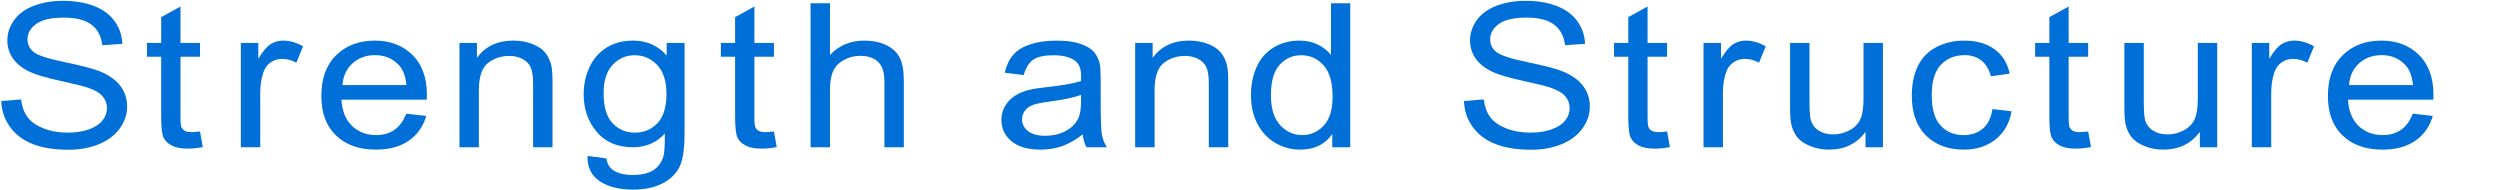
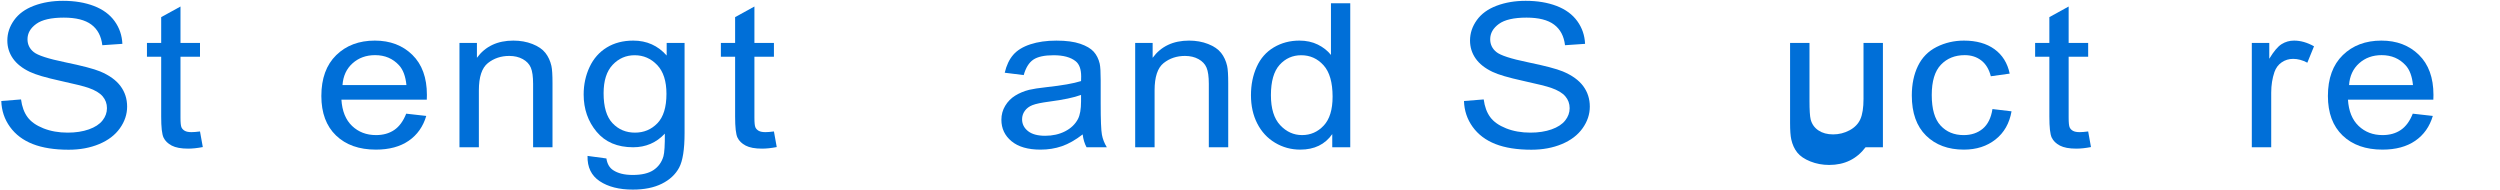
<svg xmlns="http://www.w3.org/2000/svg" version="1.1" id="レイヤー_1" x="0px" y="0px" width="435px" height="33px" viewBox="0 0 435 33" enable-background="new 0 0 435 33" xml:space="preserve">
  <g>
    <path fill="#006FD8" d="M0.226,17.574l3.433-0.273c0.163,1.254,0.541,2.281,1.135,3.086c0.594,0.803,1.516,1.451,2.767,1.947   c1.25,0.496,2.657,0.744,4.221,0.744c1.388,0,2.614-0.188,3.677-0.564c1.063-0.376,1.854-0.891,2.373-1.547   c0.519-0.654,0.778-1.369,0.778-2.145c0-0.786-0.25-1.473-0.75-2.059c-0.5-0.587-1.326-1.08-2.476-1.479   c-0.738-0.262-2.37-0.669-4.896-1.222s-4.296-1.074-5.309-1.564c-1.313-0.626-2.292-1.404-2.936-2.333   C1.598,9.238,1.276,8.198,1.276,7.047c0-1.265,0.394-2.446,1.182-3.546c0.788-1.1,1.938-1.934,3.452-2.504   c1.513-0.569,3.195-0.854,5.046-0.854c2.038,0,3.836,0.299,5.394,0.897c1.557,0.598,2.754,1.478,3.592,2.64   s1.288,2.478,1.351,3.948l-3.489,0.239c-0.188-1.583-0.822-2.78-1.904-3.589c-1.082-0.809-2.68-1.213-4.793-1.213   c-2.201,0-3.805,0.368-4.812,1.102c-1.007,0.735-1.51,1.621-1.51,2.658c0,0.9,0.356,1.641,1.069,2.222   c0.7,0.581,2.529,1.177,5.487,1.786c2.958,0.61,4.987,1.143,6.088,1.598c1.601,0.672,2.782,1.524,3.545,2.555   c0.763,1.031,1.145,2.219,1.145,3.563c0,1.333-0.419,2.59-1.257,3.768c-0.838,1.18-2.042,2.098-3.611,2.752   c-1.57,0.655-3.336,0.982-5.3,0.982c-2.489,0-4.574-0.33-6.256-0.99c-1.682-0.661-3.001-1.655-3.958-2.982   C0.779,20.751,0.276,19.25,0.226,17.574z" />
    <path fill="#006FD8" d="M34.8,22.873l0.488,2.717c-0.951,0.182-1.801,0.273-2.551,0.273c-1.226,0-2.176-0.177-2.852-0.529   c-0.675-0.354-1.151-0.818-1.426-1.393c-0.275-0.576-0.413-1.787-0.413-3.633V9.867H25.57V7.475h2.477V2.98l3.358-1.846v6.34H34.8   v2.393h-3.396V20.48c0,0.877,0.059,1.441,0.178,1.691c0.119,0.251,0.313,0.45,0.582,0.598c0.269,0.148,0.653,0.223,1.154,0.223   C33.693,22.992,34.187,22.953,34.8,22.873z" />
-     <path fill="#006FD8" d="M41.906,25.624V7.475h3.039v2.751c0.775-1.287,1.491-2.136,2.148-2.546s1.379-0.615,2.167-0.615   c1.138,0,2.295,0.331,3.471,0.991l-1.163,2.854c-0.825-0.444-1.651-0.667-2.476-0.667c-0.738,0-1.401,0.203-1.989,0.607   s-1.007,0.965-1.257,1.683c-0.375,1.094-0.563,2.29-0.563,3.589v9.502H41.906z" />
    <path fill="#006FD8" d="M70.681,19.779l3.489,0.393c-0.55,1.857-1.57,3.299-3.058,4.324c-1.489,1.025-3.39,1.538-5.703,1.538   c-2.914,0-5.225-0.817-6.932-2.452s-2.561-3.928-2.561-6.879c0-3.053,0.863-5.423,2.589-7.109c1.726-1.686,3.965-2.529,6.716-2.529   c2.664,0,4.84,0.826,6.528,2.478c1.688,1.652,2.533,3.977,2.533,6.973c0,0.183-0.007,0.456-0.019,0.821H59.406   c0.125,1.994,0.744,3.52,1.857,4.58c1.113,1.059,2.501,1.589,4.165,1.589c1.238,0,2.295-0.296,3.17-0.889   S70.167,21.078,70.681,19.779z M59.594,14.806h11.125c-0.15-1.526-0.576-2.671-1.276-3.435c-1.076-1.185-2.47-1.777-4.183-1.777   c-1.551,0-2.855,0.473-3.912,1.418C60.291,11.958,59.706,13.223,59.594,14.806z" />
    <path fill="#006FD8" d="M79.946,25.624V7.475h3.039v2.581c1.463-1.994,3.577-2.991,6.341-2.991c1.201,0,2.304,0.197,3.311,0.589   c1.006,0.394,1.76,0.909,2.26,1.547c0.5,0.638,0.851,1.396,1.051,2.273c0.125,0.57,0.188,1.567,0.188,2.991v11.16h-3.376v-11.04   c0-1.253-0.131-2.19-0.394-2.811s-0.729-1.117-1.398-1.487c-0.669-0.37-1.454-0.555-2.354-0.555c-1.438,0-2.68,0.416-3.724,1.248   c-1.044,0.832-1.566,2.41-1.566,4.734v9.912H79.946z" />
    <path fill="#006FD8" d="M102.231,27.128l3.283,0.444c0.138,0.923,0.519,1.595,1.145,2.017c0.838,0.569,1.982,0.854,3.433,0.854   c1.563,0,2.77-0.285,3.621-0.854c0.85-0.569,1.426-1.367,1.726-2.393c0.175-0.627,0.256-1.942,0.244-3.948   c-1.476,1.584-3.314,2.376-5.516,2.376c-2.739,0-4.858-0.899-6.359-2.7c-1.5-1.8-2.251-3.959-2.251-6.477   c0-1.731,0.344-3.33,1.032-4.794c0.688-1.463,1.685-2.594,2.992-3.392c1.307-0.797,2.842-1.196,4.605-1.196   c2.351,0,4.29,0.866,5.815,2.598V7.475h3.114v15.688c0,2.825-0.316,4.827-0.947,6.007c-0.632,1.18-1.632,2.111-3.002,2.795   c-1.369,0.684-3.055,1.025-5.056,1.025c-2.376,0-4.296-0.488-5.759-1.461C102.888,30.555,102.181,29.088,102.231,27.128z    M105.026,16.225c0,2.381,0.519,4.119,1.557,5.213s2.339,1.641,3.902,1.641c1.55,0,2.851-0.545,3.902-1.633   c1.05-1.088,1.576-2.794,1.576-5.118c0-2.222-0.541-3.896-1.623-5.024c-1.082-1.128-2.386-1.692-3.912-1.692   c-1.5,0-2.776,0.556-3.827,1.666C105.552,12.388,105.026,14.037,105.026,16.225z" />
    <path fill="#006FD8" d="M134.664,22.873l0.488,2.717c-0.951,0.182-1.801,0.273-2.551,0.273c-1.226,0-2.176-0.177-2.852-0.529   c-0.675-0.354-1.151-0.818-1.426-1.393c-0.275-0.576-0.413-1.787-0.413-3.633V9.867h-2.477V7.475h2.477V2.98l3.358-1.846v6.34   h3.396v2.393h-3.396V20.48c0,0.877,0.059,1.441,0.178,1.691c0.119,0.251,0.313,0.45,0.582,0.598   c0.269,0.148,0.653,0.223,1.154,0.223C133.557,22.992,134.051,22.953,134.664,22.873z" />
-     <path fill="#006FD8" d="M141.039,25.624V0.57h3.376V9.56c1.576-1.663,3.564-2.495,5.966-2.495c1.476,0,2.758,0.265,3.846,0.794   c1.088,0.53,1.867,1.262,2.335,2.196c0.469,0.935,0.704,2.29,0.704,4.067v11.501h-3.377V14.123c0-1.538-0.366-2.657-1.097-3.358   c-0.732-0.7-1.767-1.051-3.105-1.051c-1,0-1.941,0.237-2.823,0.709c-0.882,0.473-1.51,1.114-1.885,1.923   c-0.375,0.809-0.563,1.926-0.563,3.35v9.929H141.039z" />
    <path fill="#006FD8" d="M188.386,23.385c-1.251,0.969-2.455,1.652-3.611,2.051c-1.157,0.398-2.398,0.599-3.724,0.599   c-2.189,0-3.871-0.487-5.046-1.462c-1.176-0.973-1.764-2.218-1.764-3.733c0-0.889,0.222-1.7,0.666-2.435   c0.444-0.736,1.025-1.325,1.745-1.77s1.529-0.78,2.429-1.008c0.663-0.159,1.664-0.313,3.002-0.461   c2.726-0.296,4.733-0.649,6.021-1.06c0.013-0.421,0.019-0.689,0.019-0.803c0-1.253-0.319-2.136-0.957-2.649   c-0.863-0.695-2.145-1.042-3.846-1.042c-1.588,0-2.761,0.254-3.517,0.761c-0.757,0.507-1.316,1.404-1.679,2.691l-3.302-0.41   c0.3-1.287,0.794-2.327,1.482-3.119c0.688-0.792,1.682-1.401,2.983-1.828c1.301-0.428,2.808-0.641,4.521-0.641   c1.701,0,3.083,0.183,4.146,0.547c1.063,0.365,1.845,0.823,2.345,1.375c0.5,0.553,0.85,1.251,1.05,2.094   c0.113,0.524,0.169,1.47,0.169,2.837v4.102c0,2.859,0.072,4.668,0.216,5.426c0.144,0.758,0.428,1.484,0.854,2.179h-3.527   C188.711,24.986,188.486,24.24,188.386,23.385z M188.104,16.515c-1.226,0.456-3.064,0.843-5.515,1.163   c-1.388,0.182-2.37,0.387-2.945,0.615c-0.575,0.228-1.02,0.561-1.332,1c-0.313,0.438-0.469,0.926-0.469,1.461   c0,0.82,0.34,1.504,1.022,2.051c0.681,0.547,1.679,0.82,2.992,0.82c1.3,0,2.458-0.26,3.47-0.777   c1.013-0.52,1.757-1.229,2.232-2.129c0.363-0.694,0.544-1.72,0.544-3.076V16.515z" />
    <path fill="#006FD8" d="M197.521,25.624V7.475h3.039v2.581c1.463-1.994,3.577-2.991,6.341-2.991c1.201,0,2.304,0.197,3.311,0.589   c1.006,0.394,1.76,0.909,2.26,1.547c0.5,0.638,0.851,1.396,1.051,2.273c0.125,0.57,0.188,1.567,0.188,2.991v11.16h-3.376v-11.04   c0-1.253-0.131-2.19-0.394-2.811s-0.729-1.117-1.398-1.487c-0.669-0.37-1.454-0.555-2.354-0.555c-1.438,0-2.68,0.416-3.724,1.248   c-1.044,0.832-1.566,2.41-1.566,4.734v9.912H197.521z" />
    <path fill="#006FD8" d="M231.813,25.624v-2.29c-1.263,1.801-3.12,2.7-5.571,2.7c-1.589,0-3.049-0.399-4.381-1.196   s-2.363-1.911-3.095-3.342c-0.731-1.429-1.098-3.072-1.098-4.93c0-1.812,0.331-3.455,0.994-4.93s1.657-2.606,2.982-3.393   c1.326-0.786,2.808-1.179,4.446-1.179c1.201,0,2.271,0.231,3.208,0.692c0.938,0.462,1.701,1.063,2.289,1.803V0.57h3.357v25.054   H231.813z M221.14,16.566c0,2.324,0.537,4.063,1.613,5.213c1.075,1.15,2.345,1.726,3.808,1.726c1.476,0,2.73-0.55,3.762-1.649   c1.032-1.1,1.548-2.777,1.548-5.033c0-2.483-0.525-4.307-1.576-5.469s-2.345-1.743-3.883-1.743c-1.501,0-2.755,0.559-3.762,1.675   C221.643,12.402,221.14,14.163,221.14,16.566z" />
    <path fill="#006FD8" d="M254.733,17.574l3.433-0.273c0.163,1.254,0.541,2.281,1.136,3.086c0.594,0.803,1.516,1.451,2.767,1.947   s2.657,0.744,4.221,0.744c1.389,0,2.614-0.188,3.678-0.564c1.063-0.376,1.854-0.891,2.373-1.547   c0.519-0.654,0.778-1.369,0.778-2.145c0-0.786-0.25-1.473-0.751-2.059c-0.5-0.587-1.325-1.08-2.476-1.479   c-0.738-0.262-2.37-0.669-4.896-1.222s-4.296-1.074-5.31-1.564c-1.313-0.626-2.291-1.404-2.936-2.333s-0.966-1.968-0.966-3.119   c0-1.265,0.394-2.446,1.182-3.546s1.938-1.934,3.452-2.504c1.513-0.569,3.195-0.854,5.046-0.854c2.038,0,3.837,0.299,5.394,0.897   c1.557,0.598,2.755,1.478,3.593,2.64s1.288,2.478,1.351,3.948l-3.489,0.239c-0.188-1.583-0.822-2.78-1.904-3.589   c-1.082-0.809-2.68-1.213-4.793-1.213c-2.201,0-3.806,0.368-4.813,1.102c-1.007,0.735-1.51,1.621-1.51,2.658   c0,0.9,0.356,1.641,1.069,2.222c0.7,0.581,2.529,1.177,5.487,1.786c2.958,0.61,4.987,1.143,6.088,1.598   c1.601,0.672,2.782,1.524,3.545,2.555s1.145,2.219,1.145,3.563c0,1.333-0.419,2.59-1.257,3.768   c-0.838,1.18-2.042,2.098-3.611,2.752c-1.569,0.655-3.336,0.982-5.3,0.982c-2.488,0-4.574-0.33-6.256-0.99   c-1.683-0.661-3.002-1.655-3.959-2.982C255.287,20.751,254.783,19.25,254.733,17.574z" />
-     <path fill="#006FD8" d="M290.075,22.873l0.488,2.717c-0.951,0.182-1.802,0.273-2.552,0.273c-1.226,0-2.176-0.177-2.852-0.529   c-0.675-0.354-1.15-0.818-1.426-1.393c-0.275-0.576-0.412-1.787-0.412-3.633V9.867h-2.477V7.475h2.477V2.98l3.357-1.846v6.34h3.396   v2.393h-3.396V20.48c0,0.877,0.06,1.441,0.179,1.691c0.118,0.251,0.313,0.45,0.581,0.598c0.269,0.148,0.653,0.223,1.154,0.223   C288.969,22.992,289.462,22.953,290.075,22.873z" />
-     <path fill="#006FD8" d="M296.413,25.624V7.475h3.039v2.751c0.775-1.287,1.491-2.136,2.148-2.546   c0.656-0.41,1.379-0.615,2.166-0.615c1.139,0,2.295,0.331,3.471,0.991l-1.163,2.854c-0.825-0.444-1.65-0.667-2.476-0.667   c-0.738,0-1.401,0.203-1.989,0.607s-1.007,0.965-1.257,1.683c-0.375,1.094-0.563,2.29-0.563,3.589v9.502H296.413z" />
-     <path fill="#006FD8" d="M324.606,25.624v-2.666c-1.551,2.051-3.658,3.076-6.322,3.076c-1.175,0-2.272-0.205-3.292-0.615   s-1.776-0.925-2.27-1.546c-0.494-0.621-0.842-1.382-1.041-2.282c-0.139-0.604-0.207-1.561-0.207-2.871V7.475h3.377v10.066   c0,1.605,0.068,2.688,0.206,3.246c0.213,0.81,0.663,1.445,1.351,1.906c0.688,0.461,1.539,0.691,2.552,0.691   s1.963-0.236,2.852-0.709c0.888-0.473,1.517-1.116,1.886-1.932c0.368-0.813,0.553-1.996,0.553-3.545V7.475h3.377v18.149H324.606z" />
+     <path fill="#006FD8" d="M324.606,25.624c-1.551,2.051-3.658,3.076-6.322,3.076c-1.175,0-2.272-0.205-3.292-0.615   s-1.776-0.925-2.27-1.546c-0.494-0.621-0.842-1.382-1.041-2.282c-0.139-0.604-0.207-1.561-0.207-2.871V7.475h3.377v10.066   c0,1.605,0.068,2.688,0.206,3.246c0.213,0.81,0.663,1.445,1.351,1.906c0.688,0.461,1.539,0.691,2.552,0.691   s1.963-0.236,2.852-0.709c0.888-0.473,1.517-1.116,1.886-1.932c0.368-0.813,0.553-1.996,0.553-3.545V7.475h3.377v18.149H324.606z" />
    <path fill="#006FD8" d="M346.687,18.977l3.32,0.393c-0.363,2.085-1.292,3.717-2.786,4.896s-3.33,1.769-5.506,1.769   c-2.727,0-4.918-0.812-6.575-2.435c-1.657-1.625-2.485-3.951-2.485-6.982c0-1.959,0.356-3.674,1.069-5.144   c0.712-1.47,1.797-2.572,3.254-3.307c1.457-0.734,3.042-1.102,4.756-1.102c2.164,0,3.934,0.499,5.31,1.496   c1.375,0.997,2.257,2.413,2.645,4.247l-3.283,0.461c-0.313-1.219-0.866-2.136-1.66-2.751s-1.754-0.923-2.879-0.923   c-1.701,0-3.083,0.555-4.146,1.667c-1.063,1.11-1.595,2.868-1.595,5.272c0,2.438,0.513,4.21,1.539,5.315   c1.025,1.105,2.363,1.657,4.015,1.657c1.325,0,2.432-0.37,3.32-1.11C345.886,21.654,346.448,20.514,346.687,18.977z" />
    <path fill="#006FD8" d="M363.342,22.873l0.488,2.717c-0.951,0.182-1.802,0.273-2.552,0.273c-1.226,0-2.176-0.177-2.852-0.529   c-0.675-0.354-1.15-0.818-1.426-1.393c-0.275-0.576-0.412-1.787-0.412-3.633V9.867h-2.477V7.475h2.477V2.98l3.357-1.846v6.34h3.396   v2.393h-3.396V20.48c0,0.877,0.06,1.441,0.179,1.691c0.118,0.251,0.313,0.45,0.581,0.598c0.269,0.148,0.653,0.223,1.154,0.223   C362.235,22.992,362.729,22.953,363.342,22.873z" />
-     <path fill="#006FD8" d="M382.773,25.624v-2.666c-1.551,2.051-3.658,3.076-6.322,3.076c-1.175,0-2.272-0.205-3.292-0.615   s-1.776-0.925-2.27-1.546c-0.494-0.621-0.842-1.382-1.041-2.282c-0.139-0.604-0.207-1.561-0.207-2.871V7.475h3.377v10.066   c0,1.605,0.068,2.688,0.206,3.246c0.213,0.81,0.663,1.445,1.351,1.906c0.688,0.461,1.539,0.691,2.552,0.691   s1.963-0.236,2.852-0.709c0.888-0.473,1.517-1.116,1.886-1.932c0.368-0.813,0.553-1.996,0.553-3.545V7.475h3.377v18.149H382.773z" />
    <path fill="#006FD8" d="M391.815,25.624V7.475h3.039v2.751c0.775-1.287,1.491-2.136,2.147-2.546   c0.657-0.41,1.379-0.615,2.167-0.615c1.138,0,2.295,0.331,3.471,0.991l-1.163,2.854c-0.825-0.444-1.651-0.667-2.477-0.667   c-0.738,0-1.4,0.203-1.988,0.607s-1.007,0.965-1.257,1.683c-0.375,1.094-0.563,2.29-0.563,3.589v9.502H391.815z" />
    <path fill="#006FD8" d="M419.821,19.779l3.489,0.393c-0.55,1.857-1.569,3.299-3.058,4.324s-3.39,1.538-5.703,1.538   c-2.914,0-5.225-0.817-6.932-2.452s-2.561-3.928-2.561-6.879c0-3.053,0.863-5.423,2.589-7.109c1.726-1.686,3.965-2.529,6.716-2.529   c2.664,0,4.84,0.826,6.528,2.478c1.688,1.652,2.533,3.977,2.533,6.973c0,0.183-0.007,0.456-0.02,0.821h-14.857   c0.125,1.994,0.744,3.52,1.857,4.58c1.113,1.059,2.501,1.589,4.164,1.589c1.238,0,2.295-0.296,3.171-0.889   C418.614,22.023,419.309,21.078,419.821,19.779z M408.734,14.806h11.125c-0.15-1.526-0.576-2.671-1.276-3.435   c-1.075-1.185-2.47-1.777-4.183-1.777c-1.552,0-2.855,0.473-3.912,1.418C409.432,11.958,408.847,13.223,408.734,14.806z" />
  </g>
</svg>